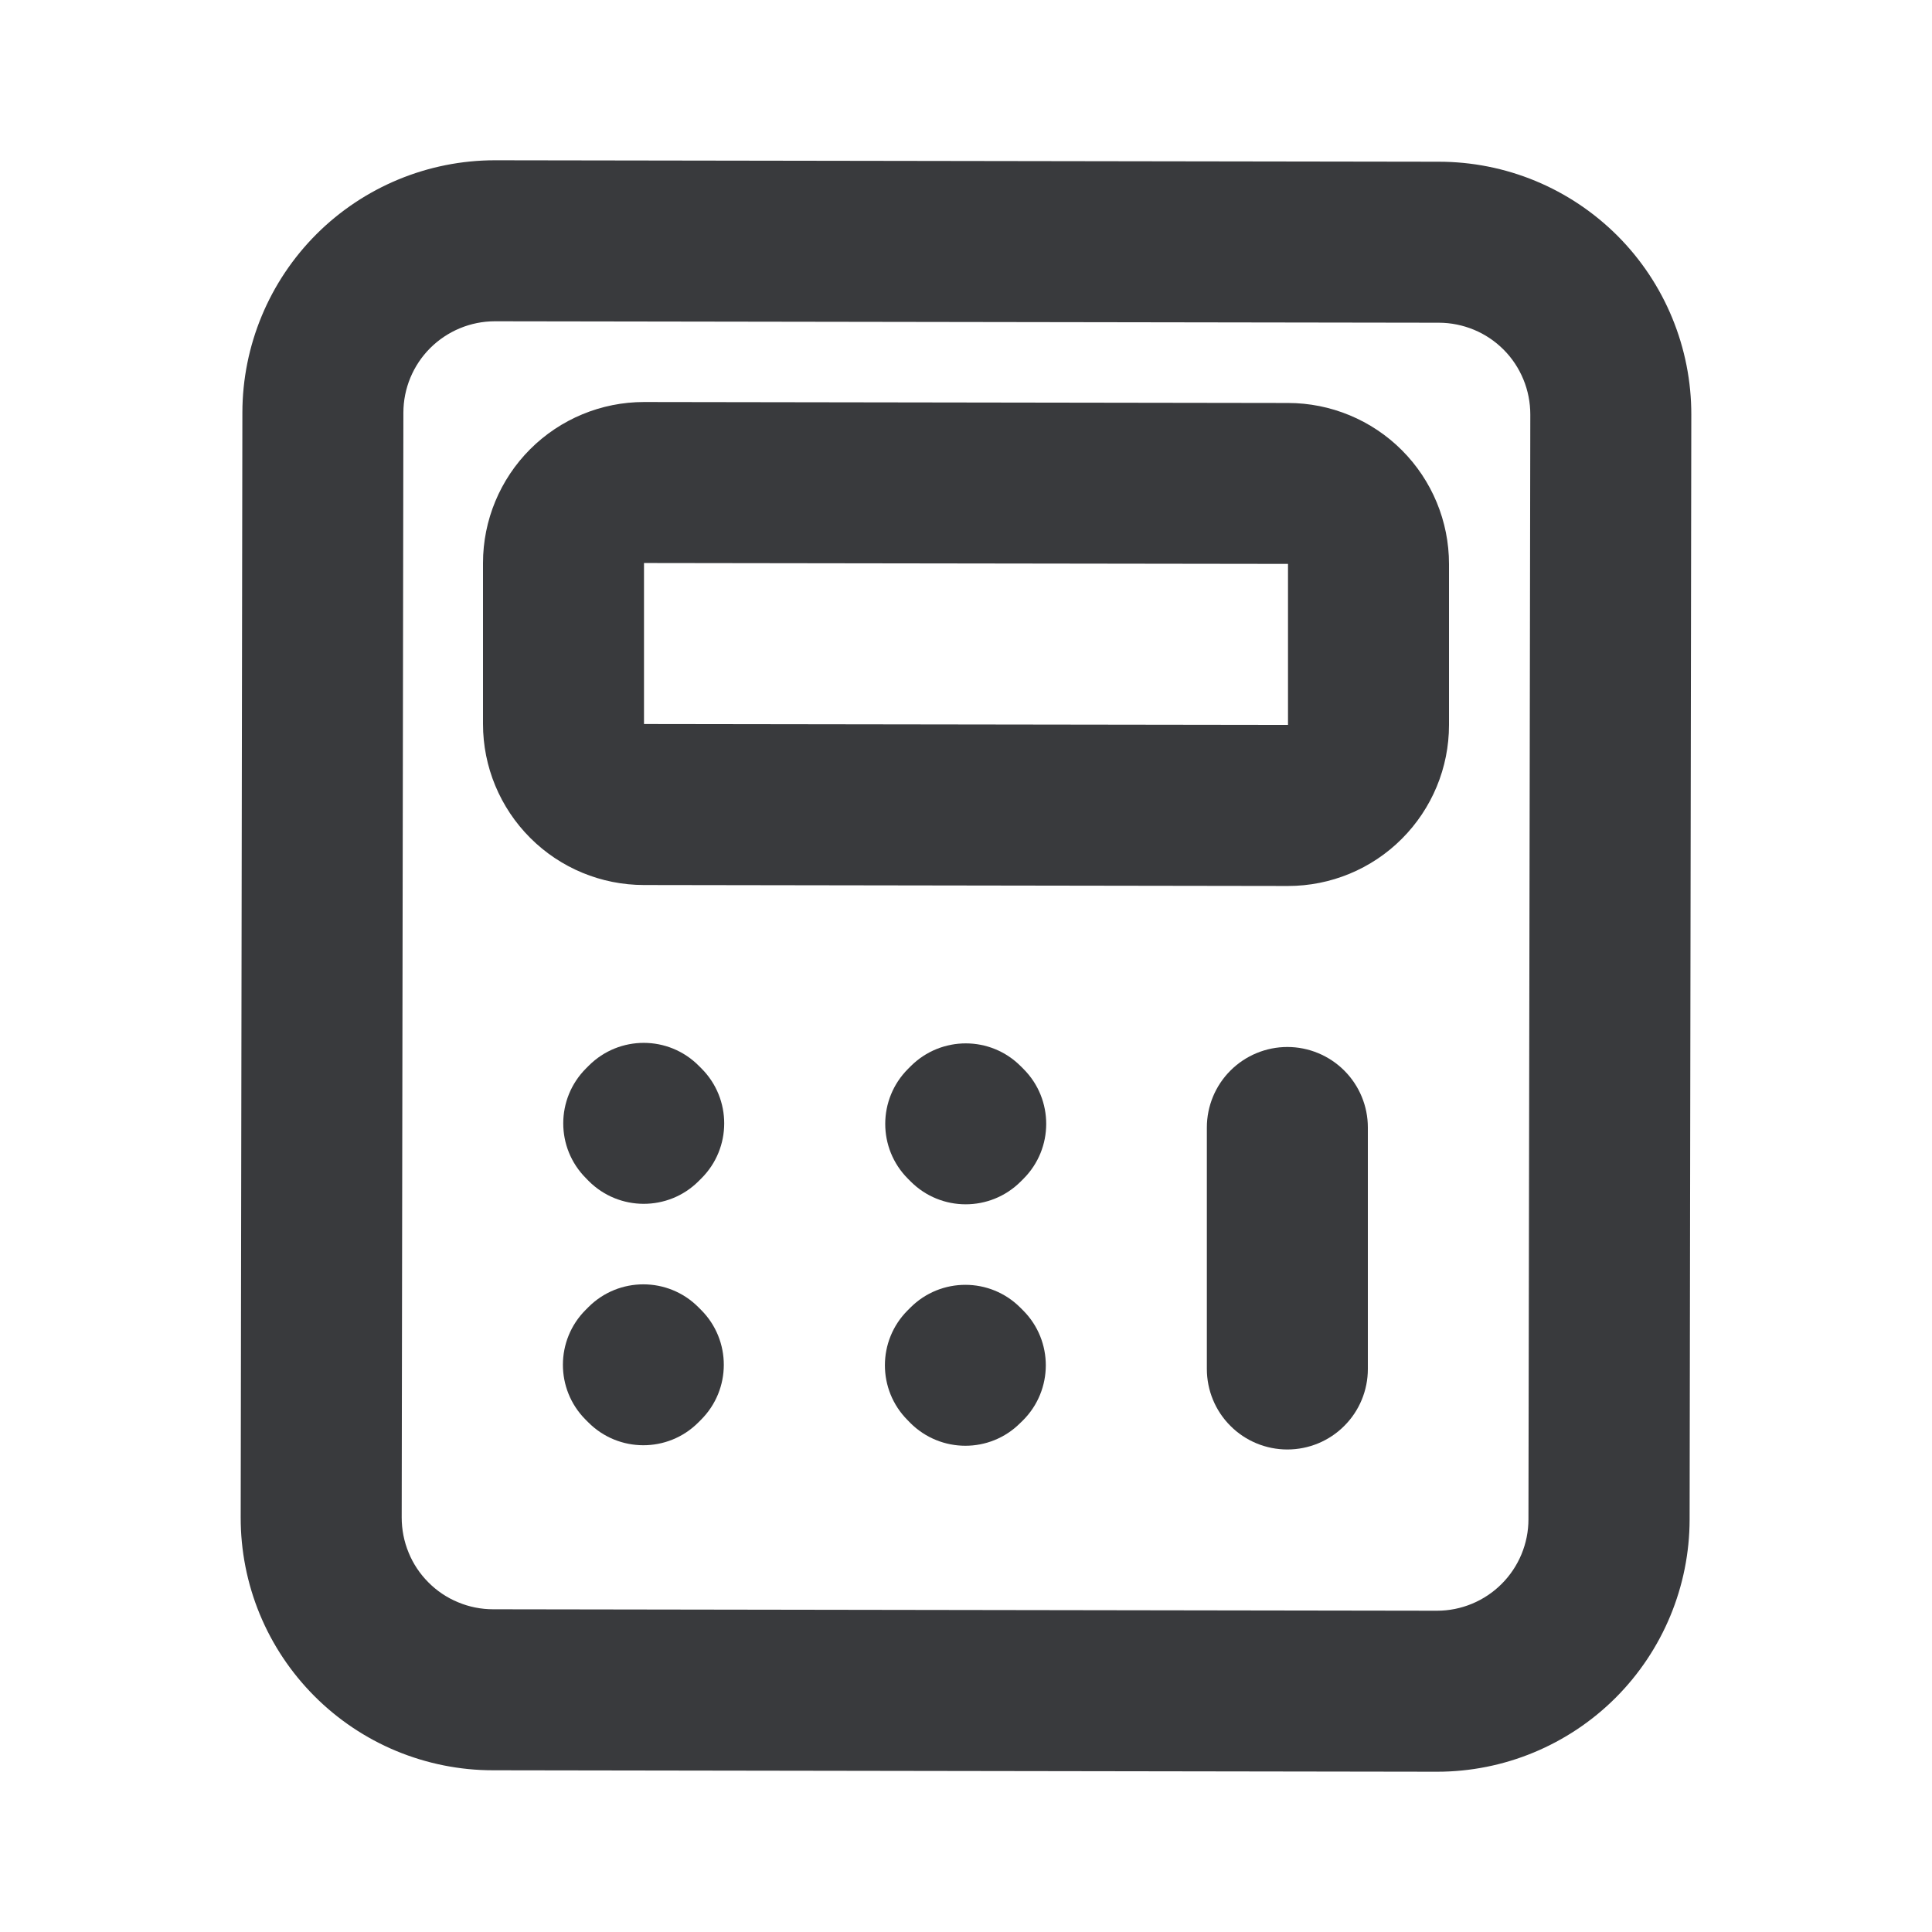
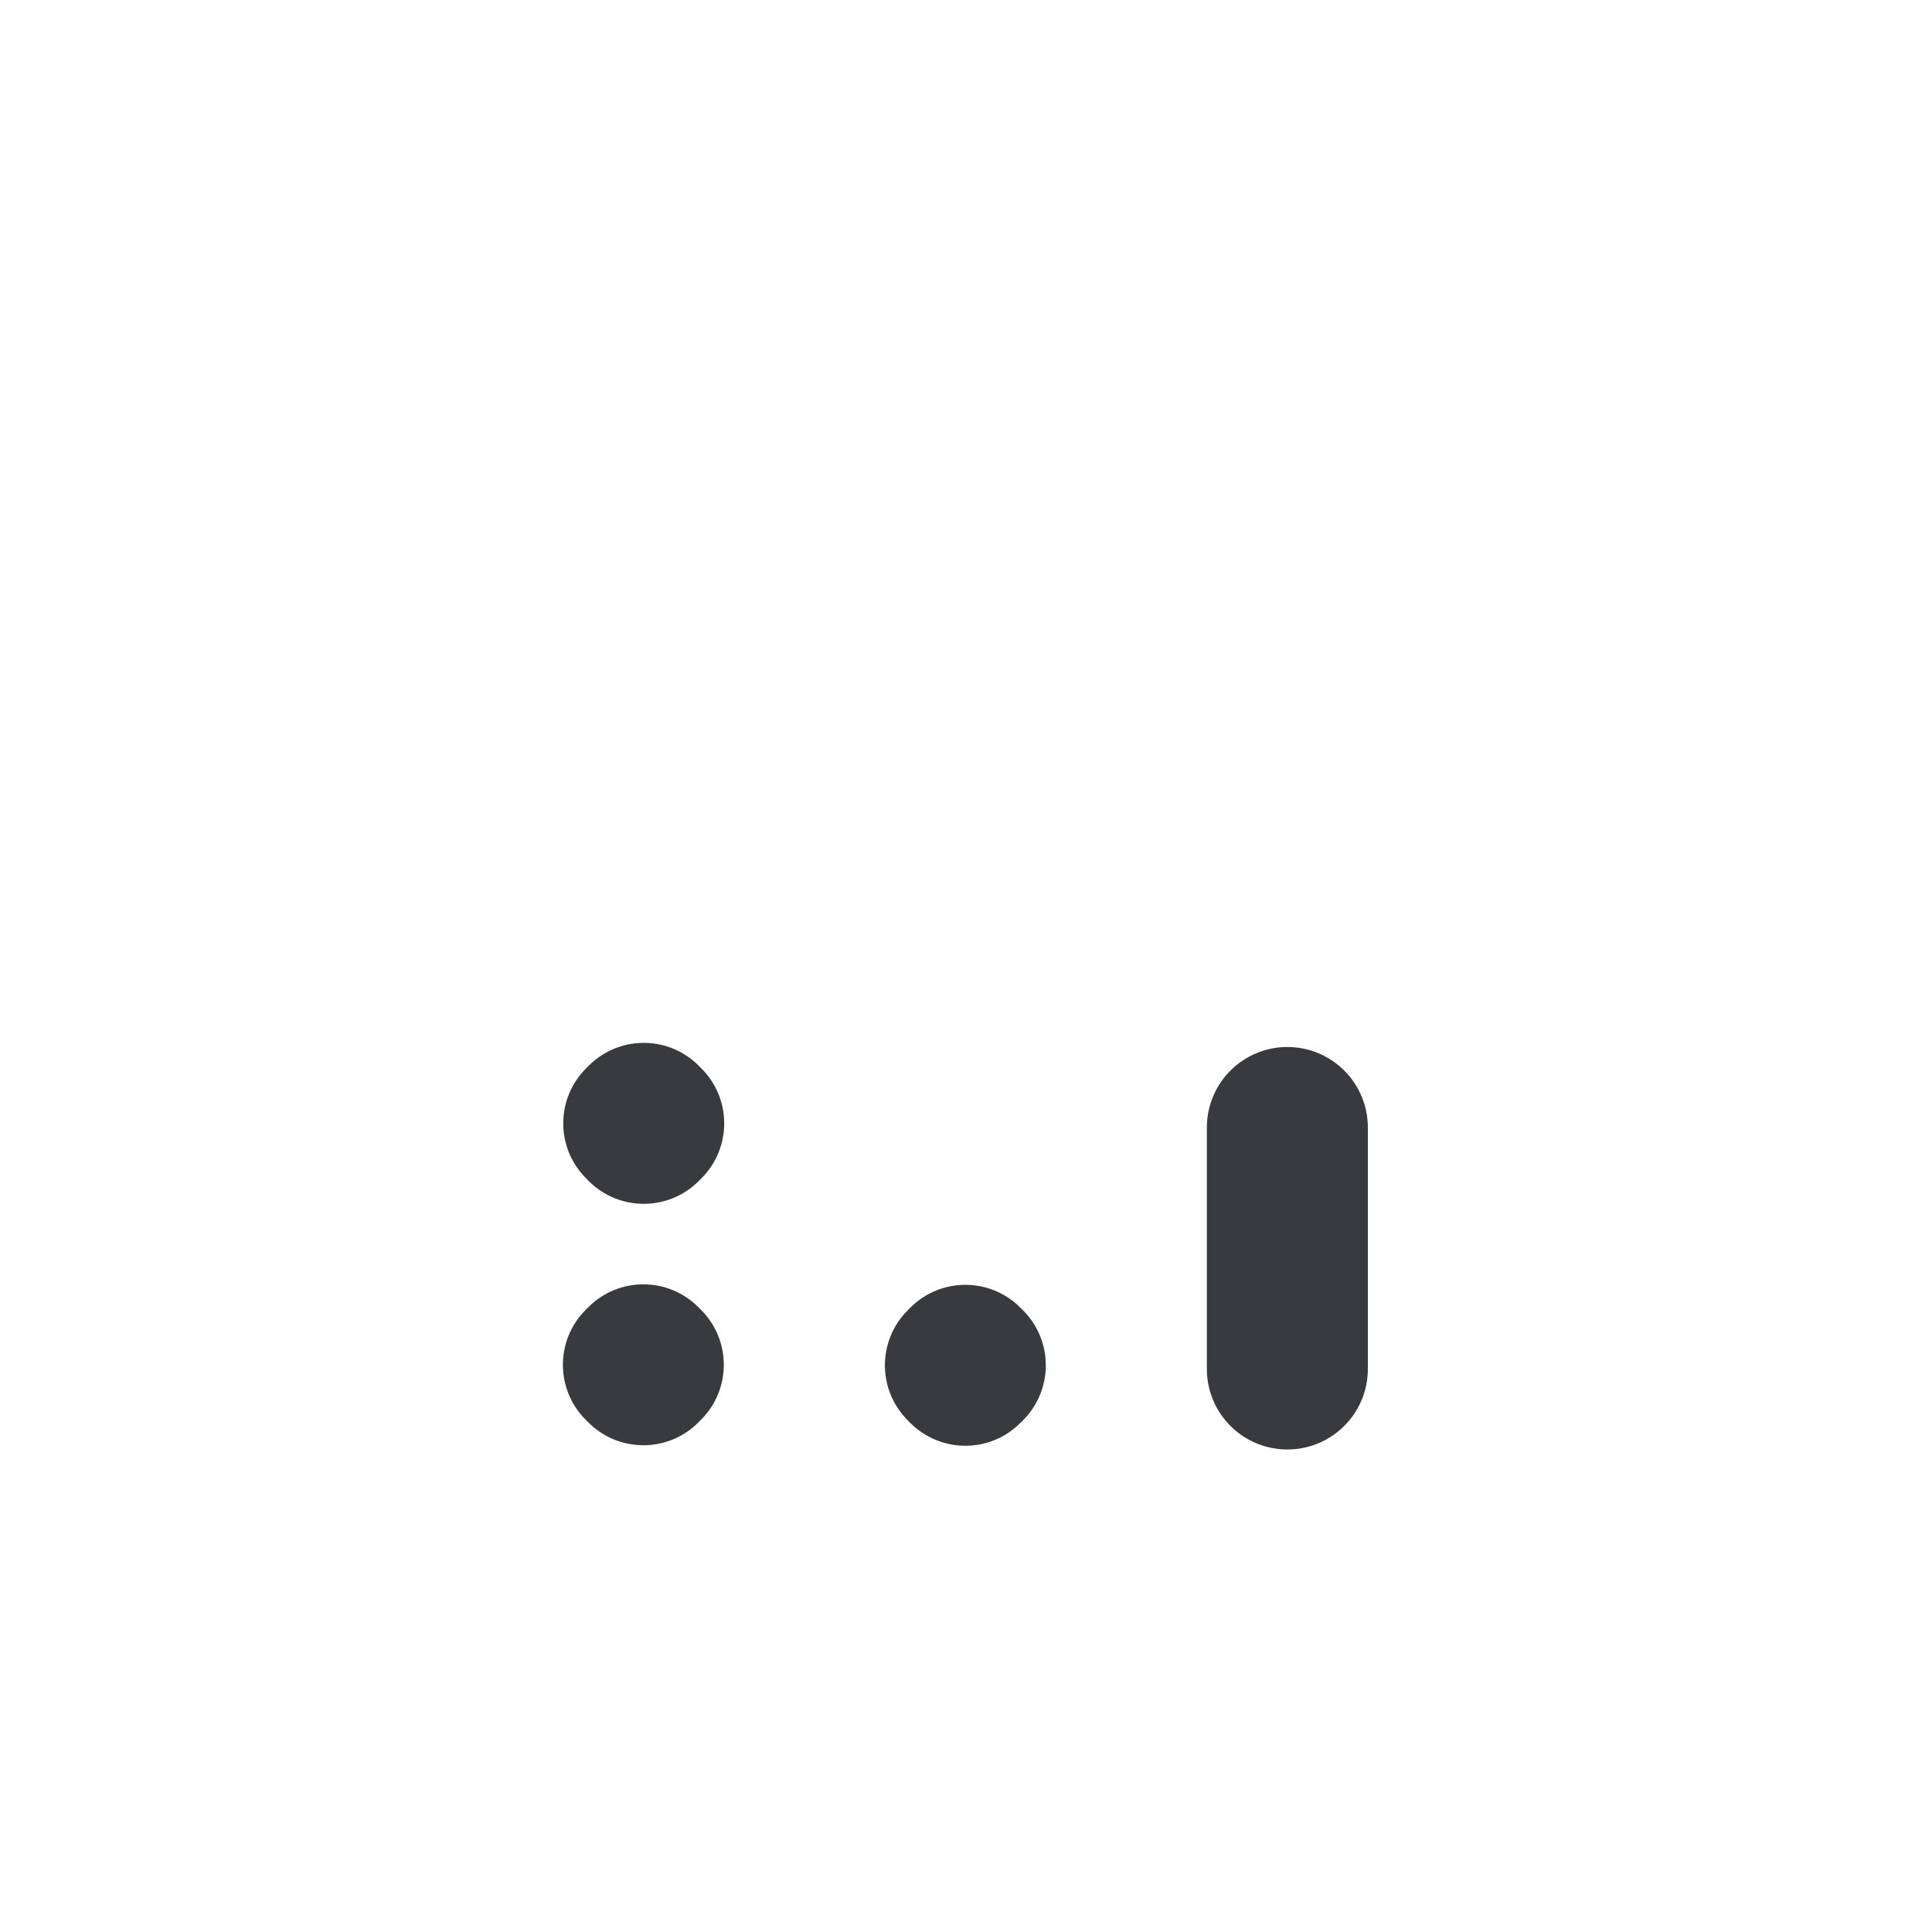
<svg xmlns="http://www.w3.org/2000/svg" width="24" height="24" viewBox="0 0 24 24" fill="none">
-   <path d="M17.853 22.009H17.847L6.123 21.991C5.711 21.991 5.303 21.909 4.922 21.751C4.542 21.593 4.196 21.361 3.905 21.069C3.614 20.777 3.383 20.431 3.226 20.05C3.069 19.669 2.989 19.26 2.99 18.848L3.011 5.125C3.012 4.294 3.343 3.497 3.931 2.909C4.519 2.322 5.317 1.991 6.148 1.991L17.873 2.009C18.285 2.009 18.694 2.09 19.075 2.248C19.456 2.406 19.802 2.638 20.094 2.93C20.385 3.222 20.616 3.568 20.773 3.95C20.93 4.331 21.011 4.74 21.01 5.152L20.989 18.875C20.988 19.706 20.657 20.503 20.069 21.091C19.481 21.678 18.684 22.009 17.853 22.009ZM6.148 3.991C5.847 3.991 5.558 4.111 5.344 4.324C5.131 4.537 5.011 4.826 5.011 5.127L4.99 18.851C4.99 19.001 5.019 19.149 5.076 19.287C5.132 19.425 5.216 19.551 5.322 19.657C5.427 19.763 5.552 19.847 5.691 19.904C5.829 19.962 5.977 19.991 6.126 19.991L17.851 20.009C18.152 20.009 18.441 19.889 18.654 19.676C18.867 19.463 18.987 19.174 18.987 18.873L19.01 5.149C19.01 5 18.981 4.851 18.924 4.713C18.867 4.575 18.784 4.449 18.678 4.343C18.572 4.237 18.447 4.153 18.309 4.096C18.171 4.039 18.023 4.009 17.873 4.009L6.149 3.991H6.148Z" fill="#393A3D" />
-   <path d="M16 11.006L8 10.994C7.47 10.994 6.961 10.784 6.586 10.408C6.211 10.033 6 9.525 6 8.994V6.994C6 6.464 6.211 5.955 6.586 5.58C6.961 5.205 7.47 4.994 8 4.994L16 5.006C16.53 5.006 17.039 5.217 17.414 5.592C17.789 5.967 18 6.476 18 7.006V9.006C18 9.537 17.789 10.045 17.414 10.42C17.039 10.796 16.53 11.006 16 11.006ZM8 6.994V8.994L16 9.005V7.005L8 6.994Z" fill="#393A3D" />
  <path d="M7.315 13.237L7.281 13.271C6.903 13.648 6.902 14.259 7.279 14.636L7.313 14.671C7.69 15.048 8.301 15.049 8.678 14.673L8.713 14.638C9.09 14.262 9.091 13.651 8.715 13.274L8.68 13.239C8.304 12.861 7.693 12.86 7.315 13.237Z" fill="#393A3D" />
-   <path d="M11.315 13.243L11.281 13.277C10.903 13.654 10.902 14.265 11.278 14.642L11.313 14.677C11.689 15.054 12.3 15.055 12.678 14.679L12.713 14.644C13.09 14.268 13.091 13.657 12.715 13.28L12.68 13.245C12.304 12.867 11.693 12.867 11.315 13.243Z" fill="#393A3D" />
  <path d="M7.311 16.236L7.276 16.271C6.899 16.647 6.898 17.258 7.274 17.635L7.309 17.67C7.685 18.047 8.296 18.048 8.673 17.672L8.708 17.637C9.085 17.261 9.086 16.65 8.71 16.273L8.675 16.238C8.299 15.861 7.688 15.86 7.311 16.236Z" fill="#393A3D" />
  <path d="M11.311 16.242L11.276 16.277C10.899 16.653 10.898 17.264 11.274 17.641L11.308 17.676C11.685 18.053 12.296 18.055 12.673 17.678L12.708 17.644C13.085 17.267 13.086 16.656 12.71 16.279L12.675 16.244C12.299 15.867 11.688 15.866 11.311 16.242Z" fill="#393A3D" />
  <path d="M15.992 18.006C15.727 18.006 15.472 17.901 15.285 17.713C15.097 17.526 14.992 17.271 14.992 17.006V14.006C14.992 13.741 15.097 13.487 15.285 13.299C15.472 13.112 15.727 13.006 15.992 13.006C16.257 13.006 16.512 13.112 16.699 13.299C16.887 13.487 16.992 13.741 16.992 14.006V17.006C16.992 17.271 16.887 17.526 16.699 17.713C16.512 17.901 16.257 18.006 15.992 18.006Z" fill="#393A3D" />
</svg>